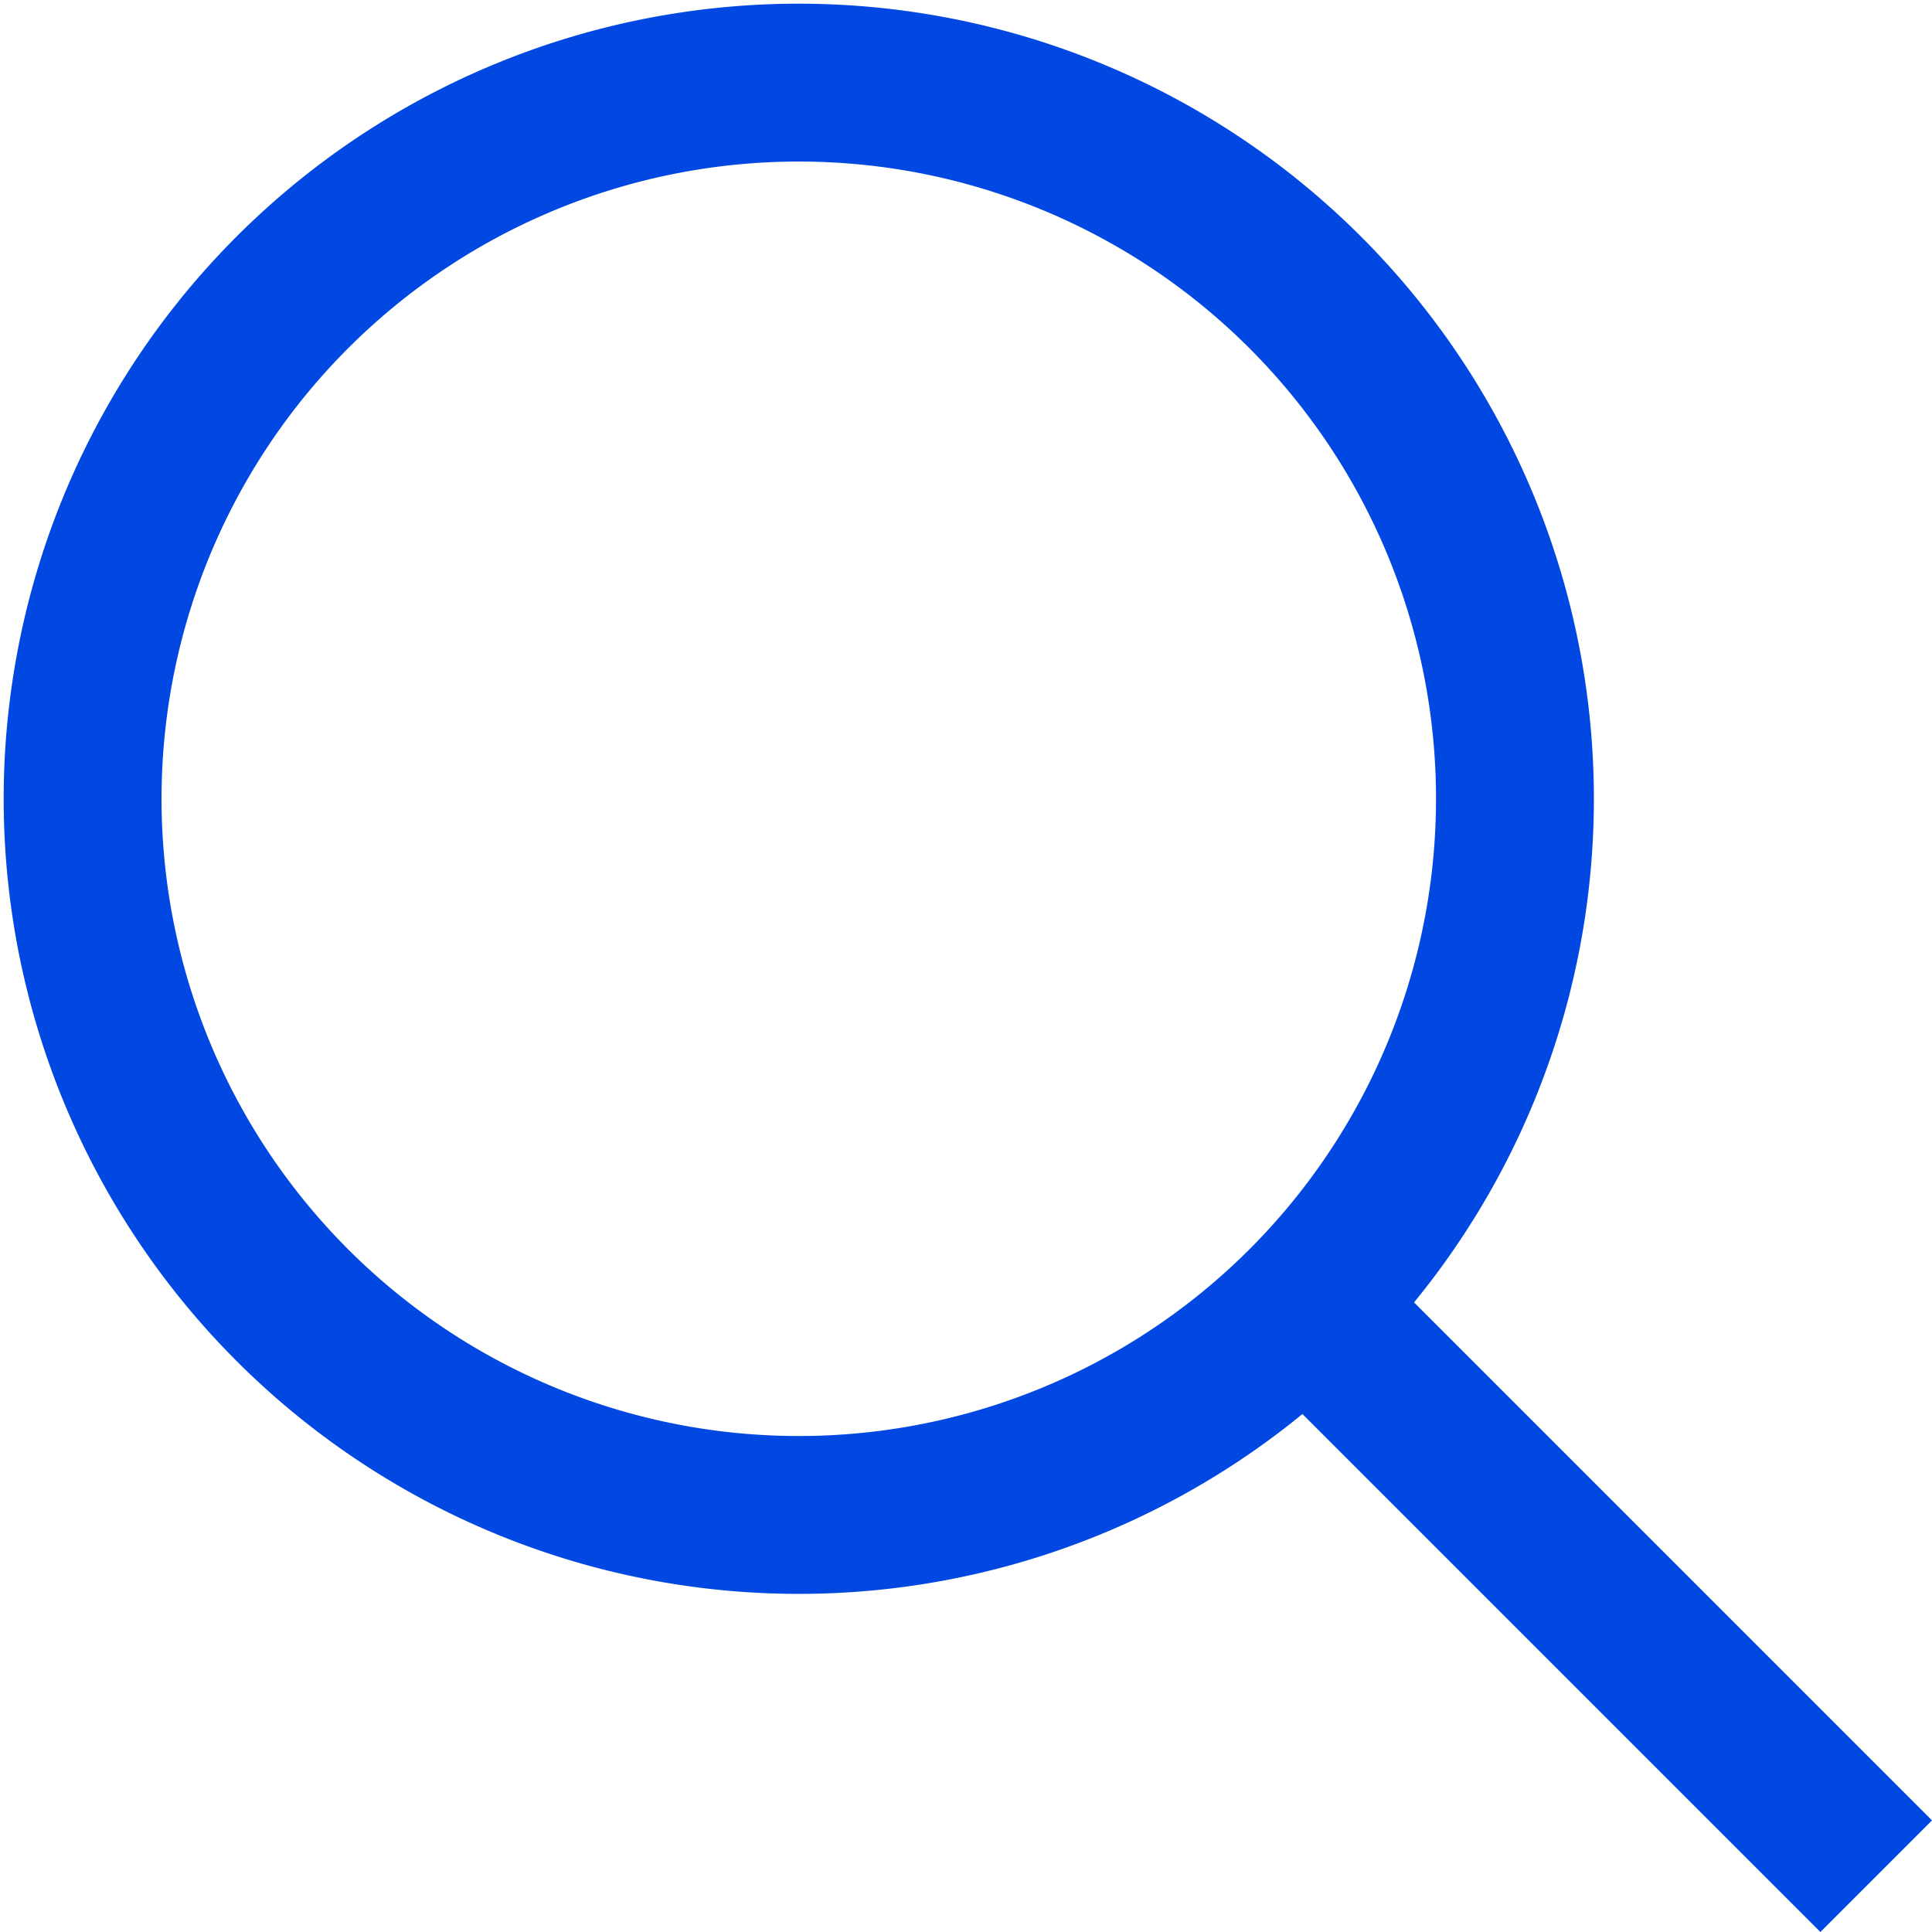
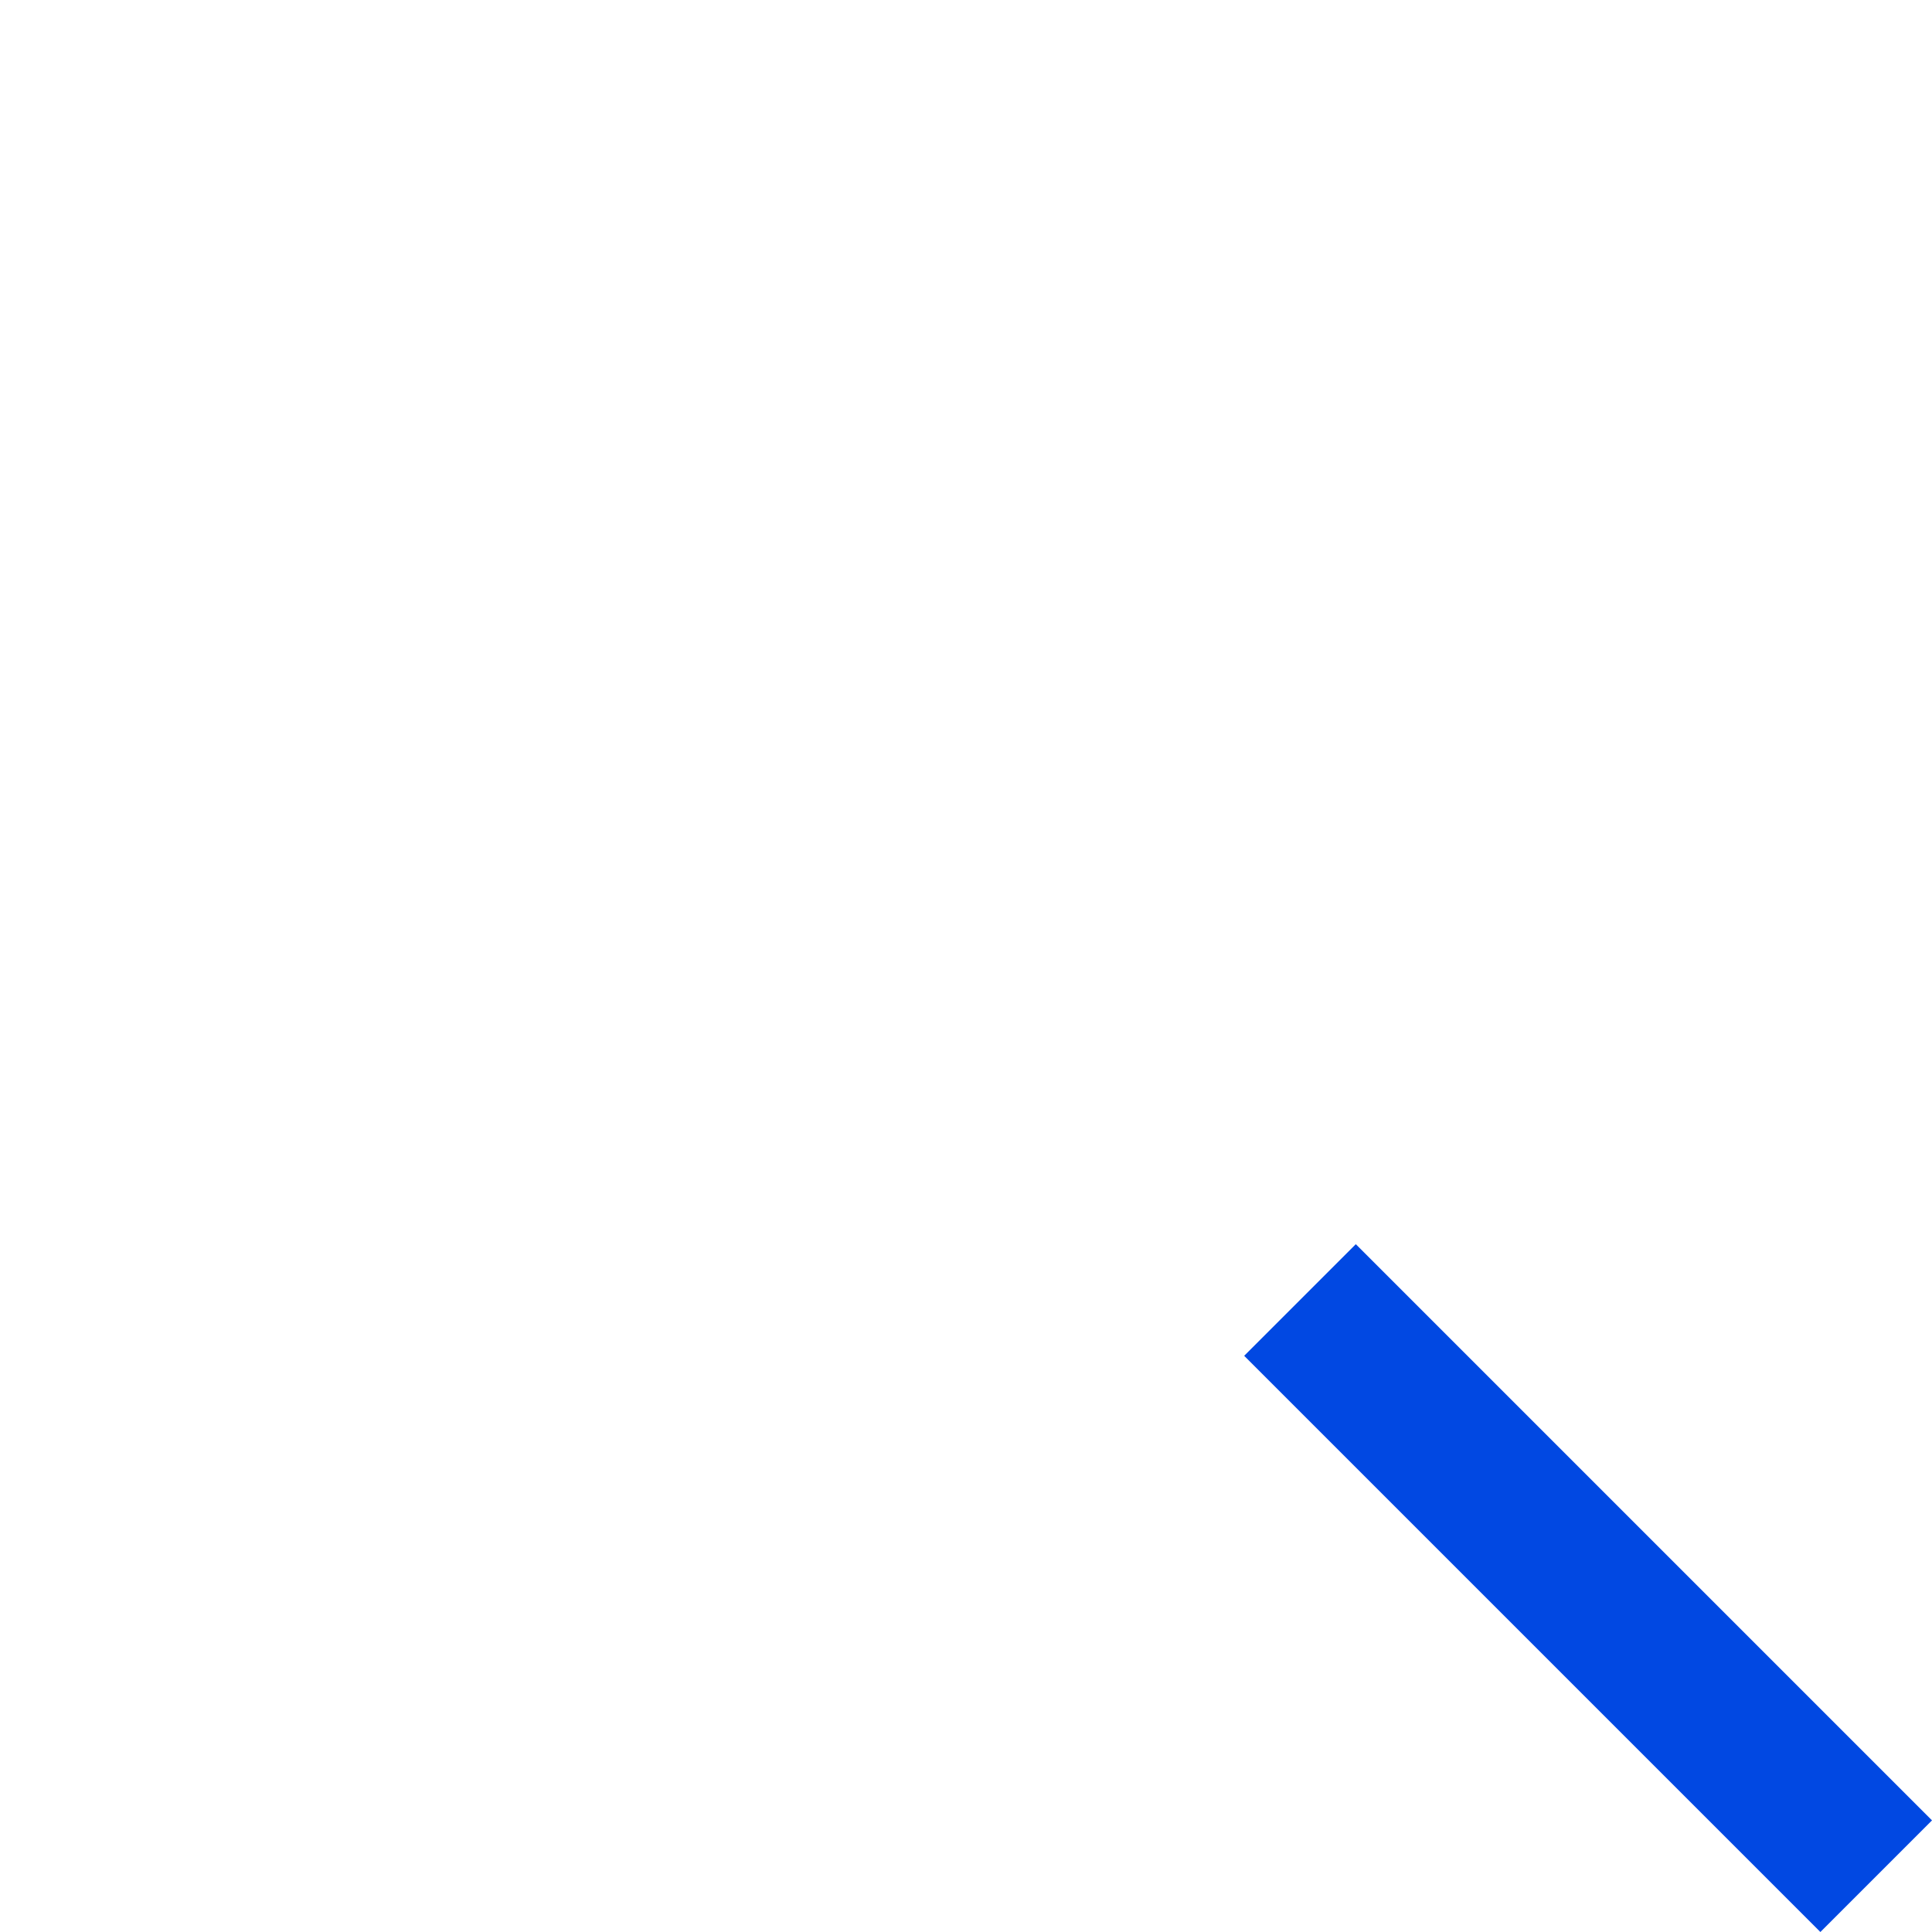
<svg xmlns="http://www.w3.org/2000/svg" width="24.477" height="24.477" viewBox="0 0 24.477 24.477">
  <g id="search" transform="translate(0.27 0.27)">
-     <path id="Tracciato_47" data-name="Tracciato 47" d="M1.5,13.4A9.073,9.073,0,0,0,18.2,6.3h0A9.073,9.073,0,0,0,1.5,13.4" fill="none" stroke="#0148e2" stroke-width="2" />
    <path id="Tracciato_48" data-name="Tracciato 48" d="M16.2,16.2l7.3,7.3" fill="none" stroke="#0148e2" stroke-width="2" />
  </g>
</svg>